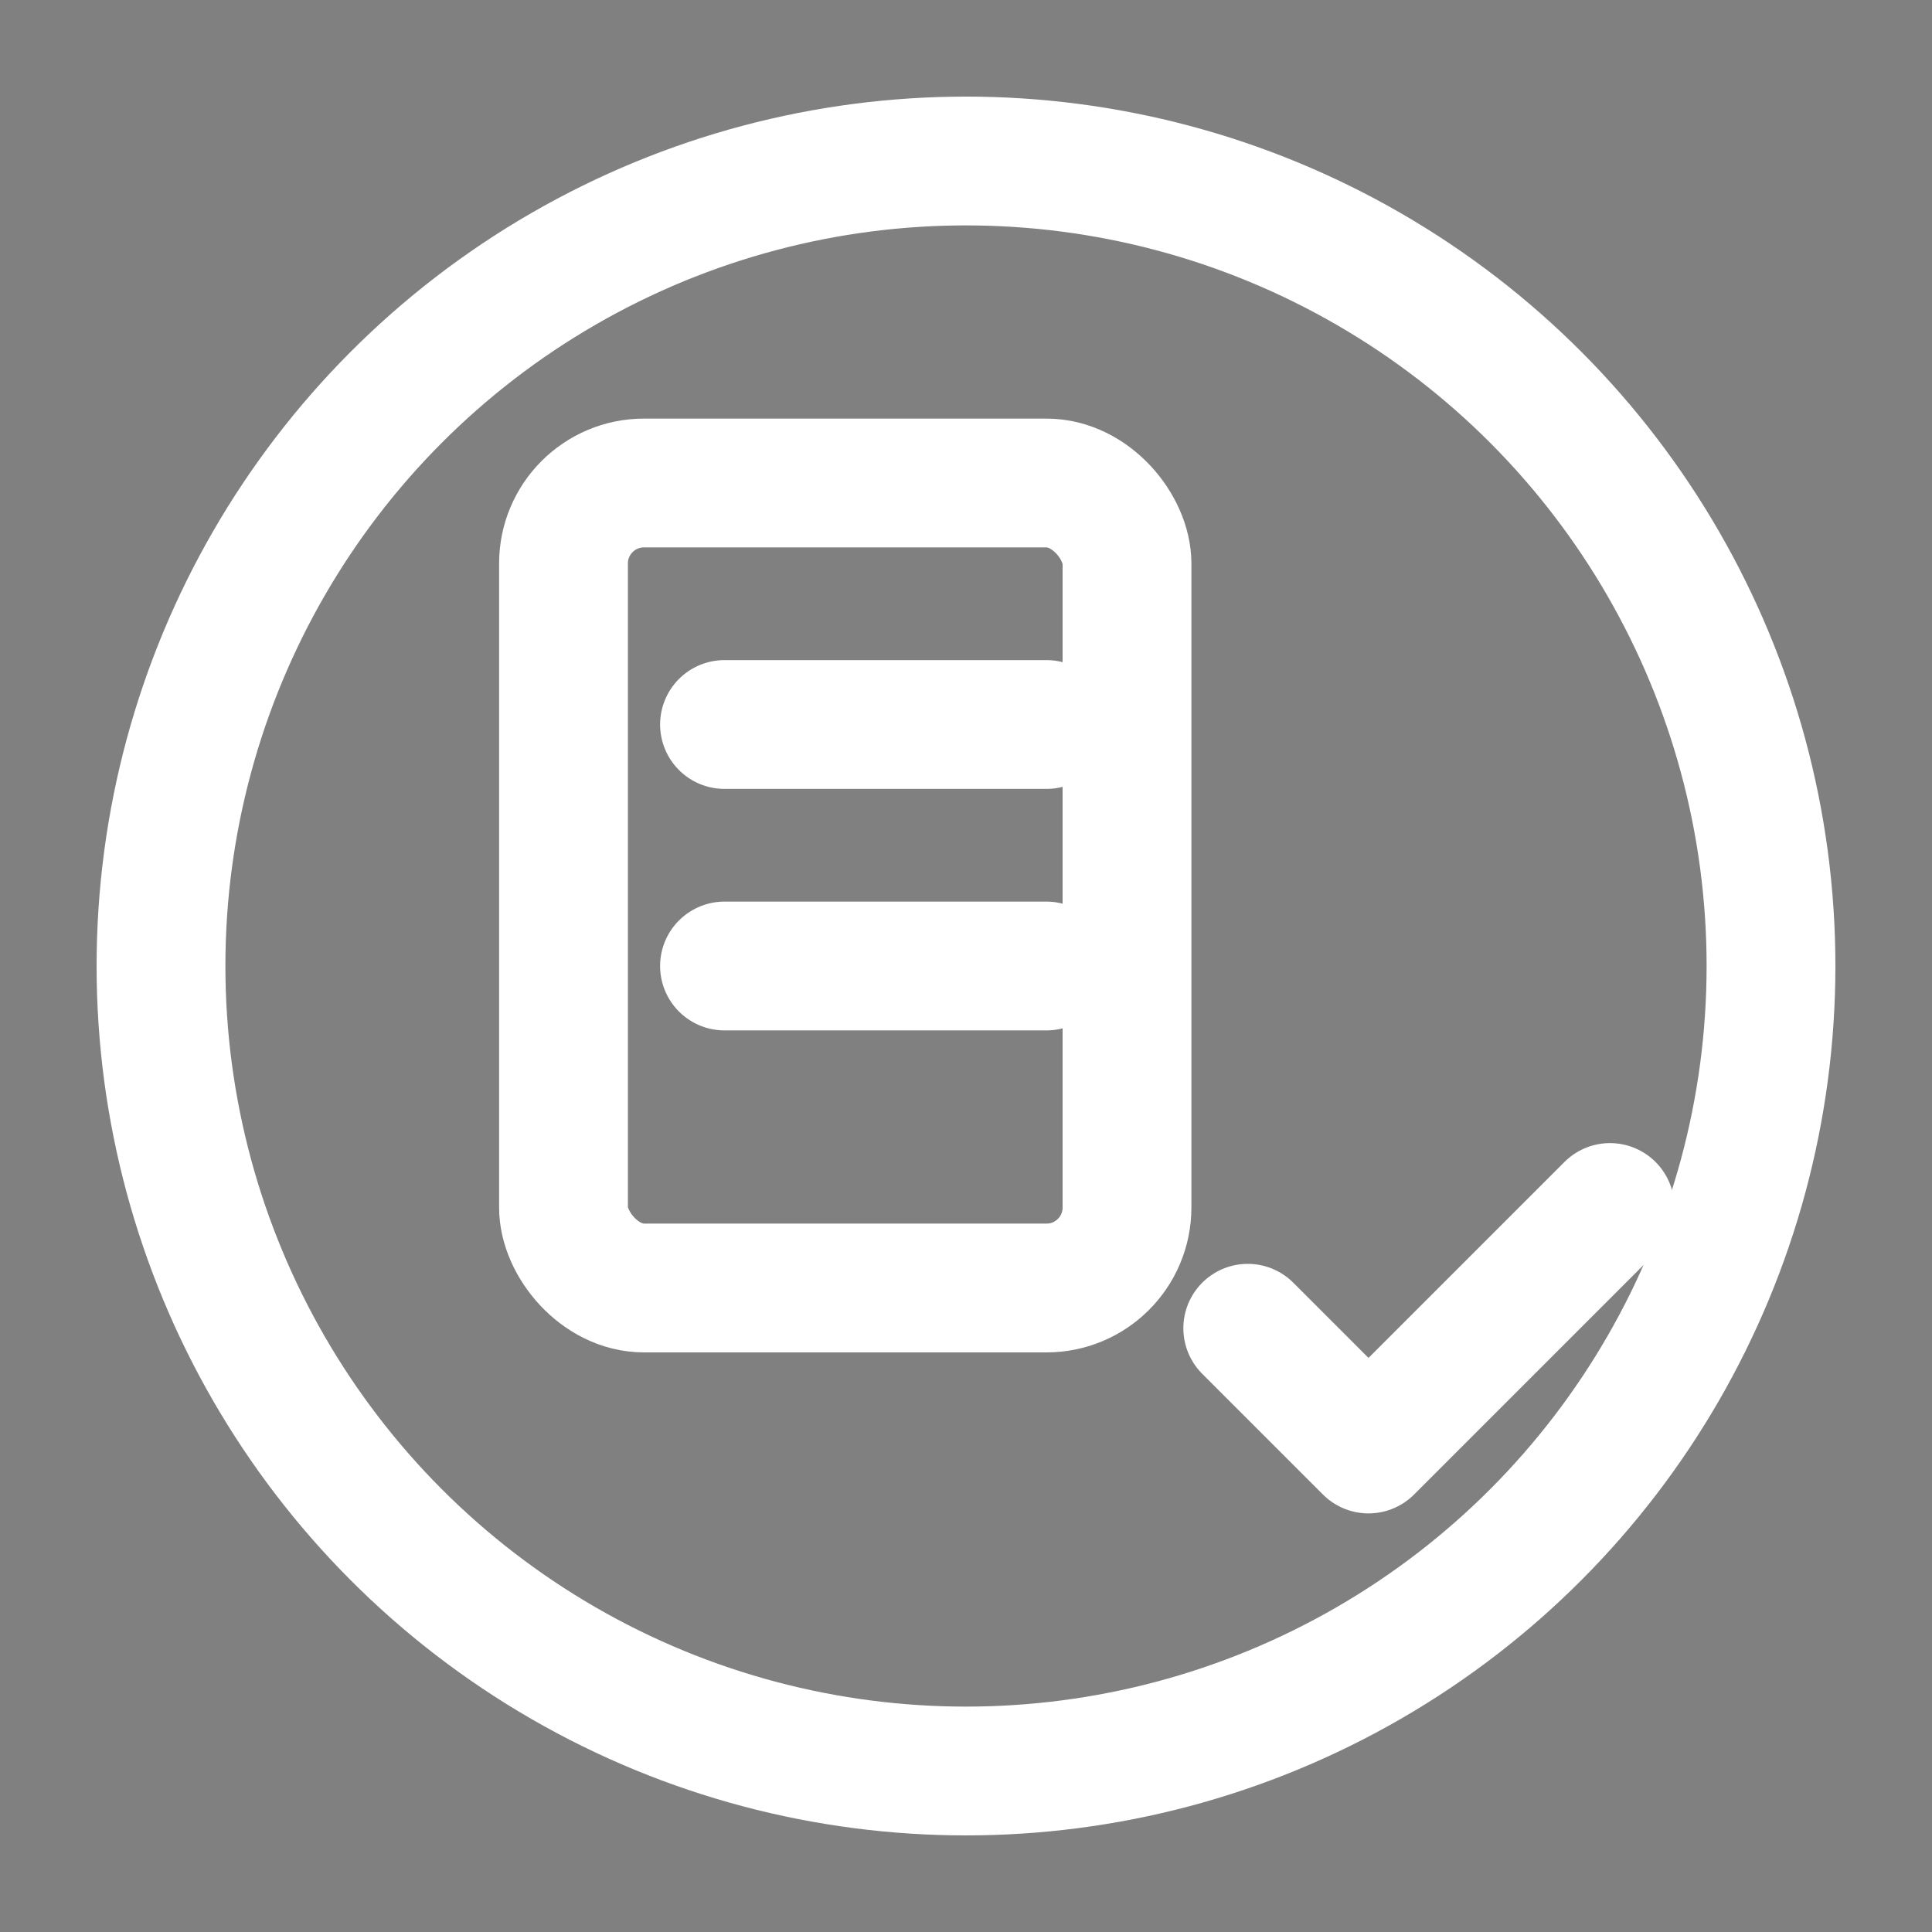
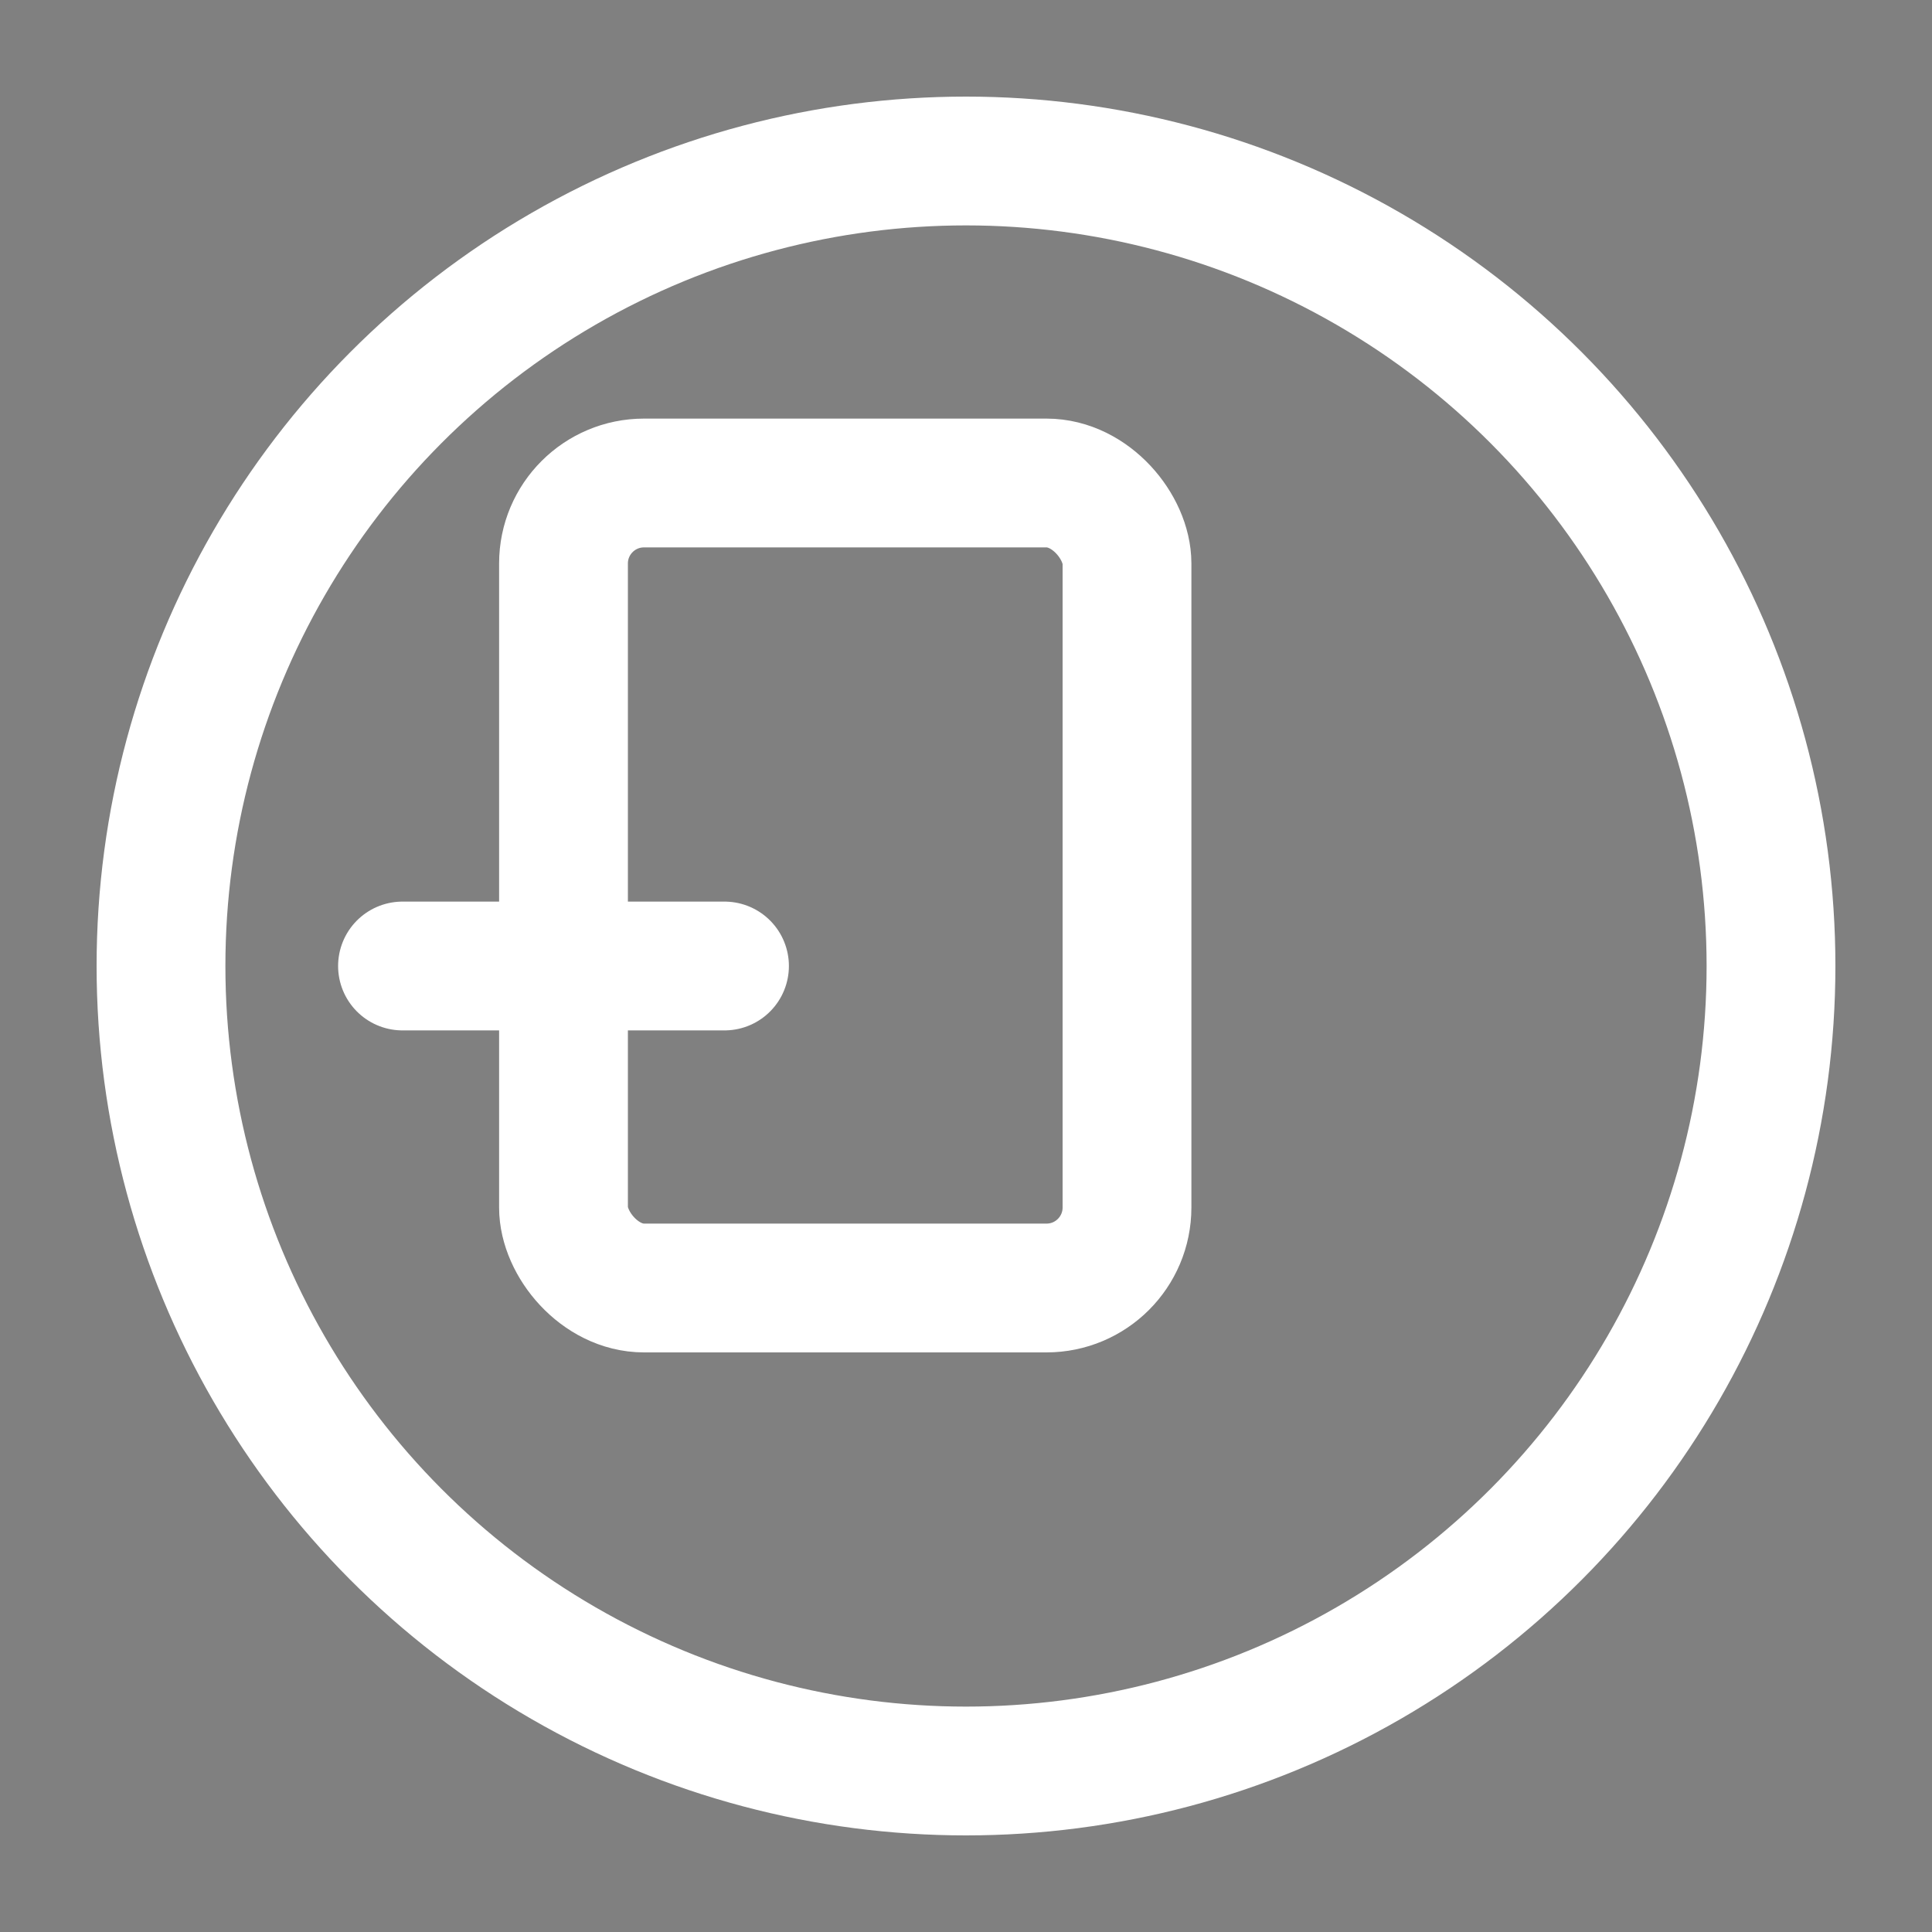
<svg xmlns="http://www.w3.org/2000/svg" width="40" height="40" viewBox="0 0 24 24">
  <rect x="0" y="0" width="24" height="24" fill="#808080" stroke="none" />
  <circle cx="12" cy="12" r="10" fill="none" stroke="#fff" stroke-width="1.6" />
  <rect width="7" height="10" x="7" y="6" fill="none" stroke="#fff" stroke-width="1.6" rx="1" />
-   <path stroke="#fff" stroke-linecap="round" stroke-width="1.6" d="M9 9h4m-4 3h4" />
-   <path fill="none" stroke="#fff" stroke-linecap="round" stroke-linejoin="round" stroke-width="1.6" d="M15.5 16.5 17 18l3-3" />
+   <path stroke="#fff" stroke-linecap="round" stroke-width="1.6" d="M9 9m-4 3h4" />
</svg>